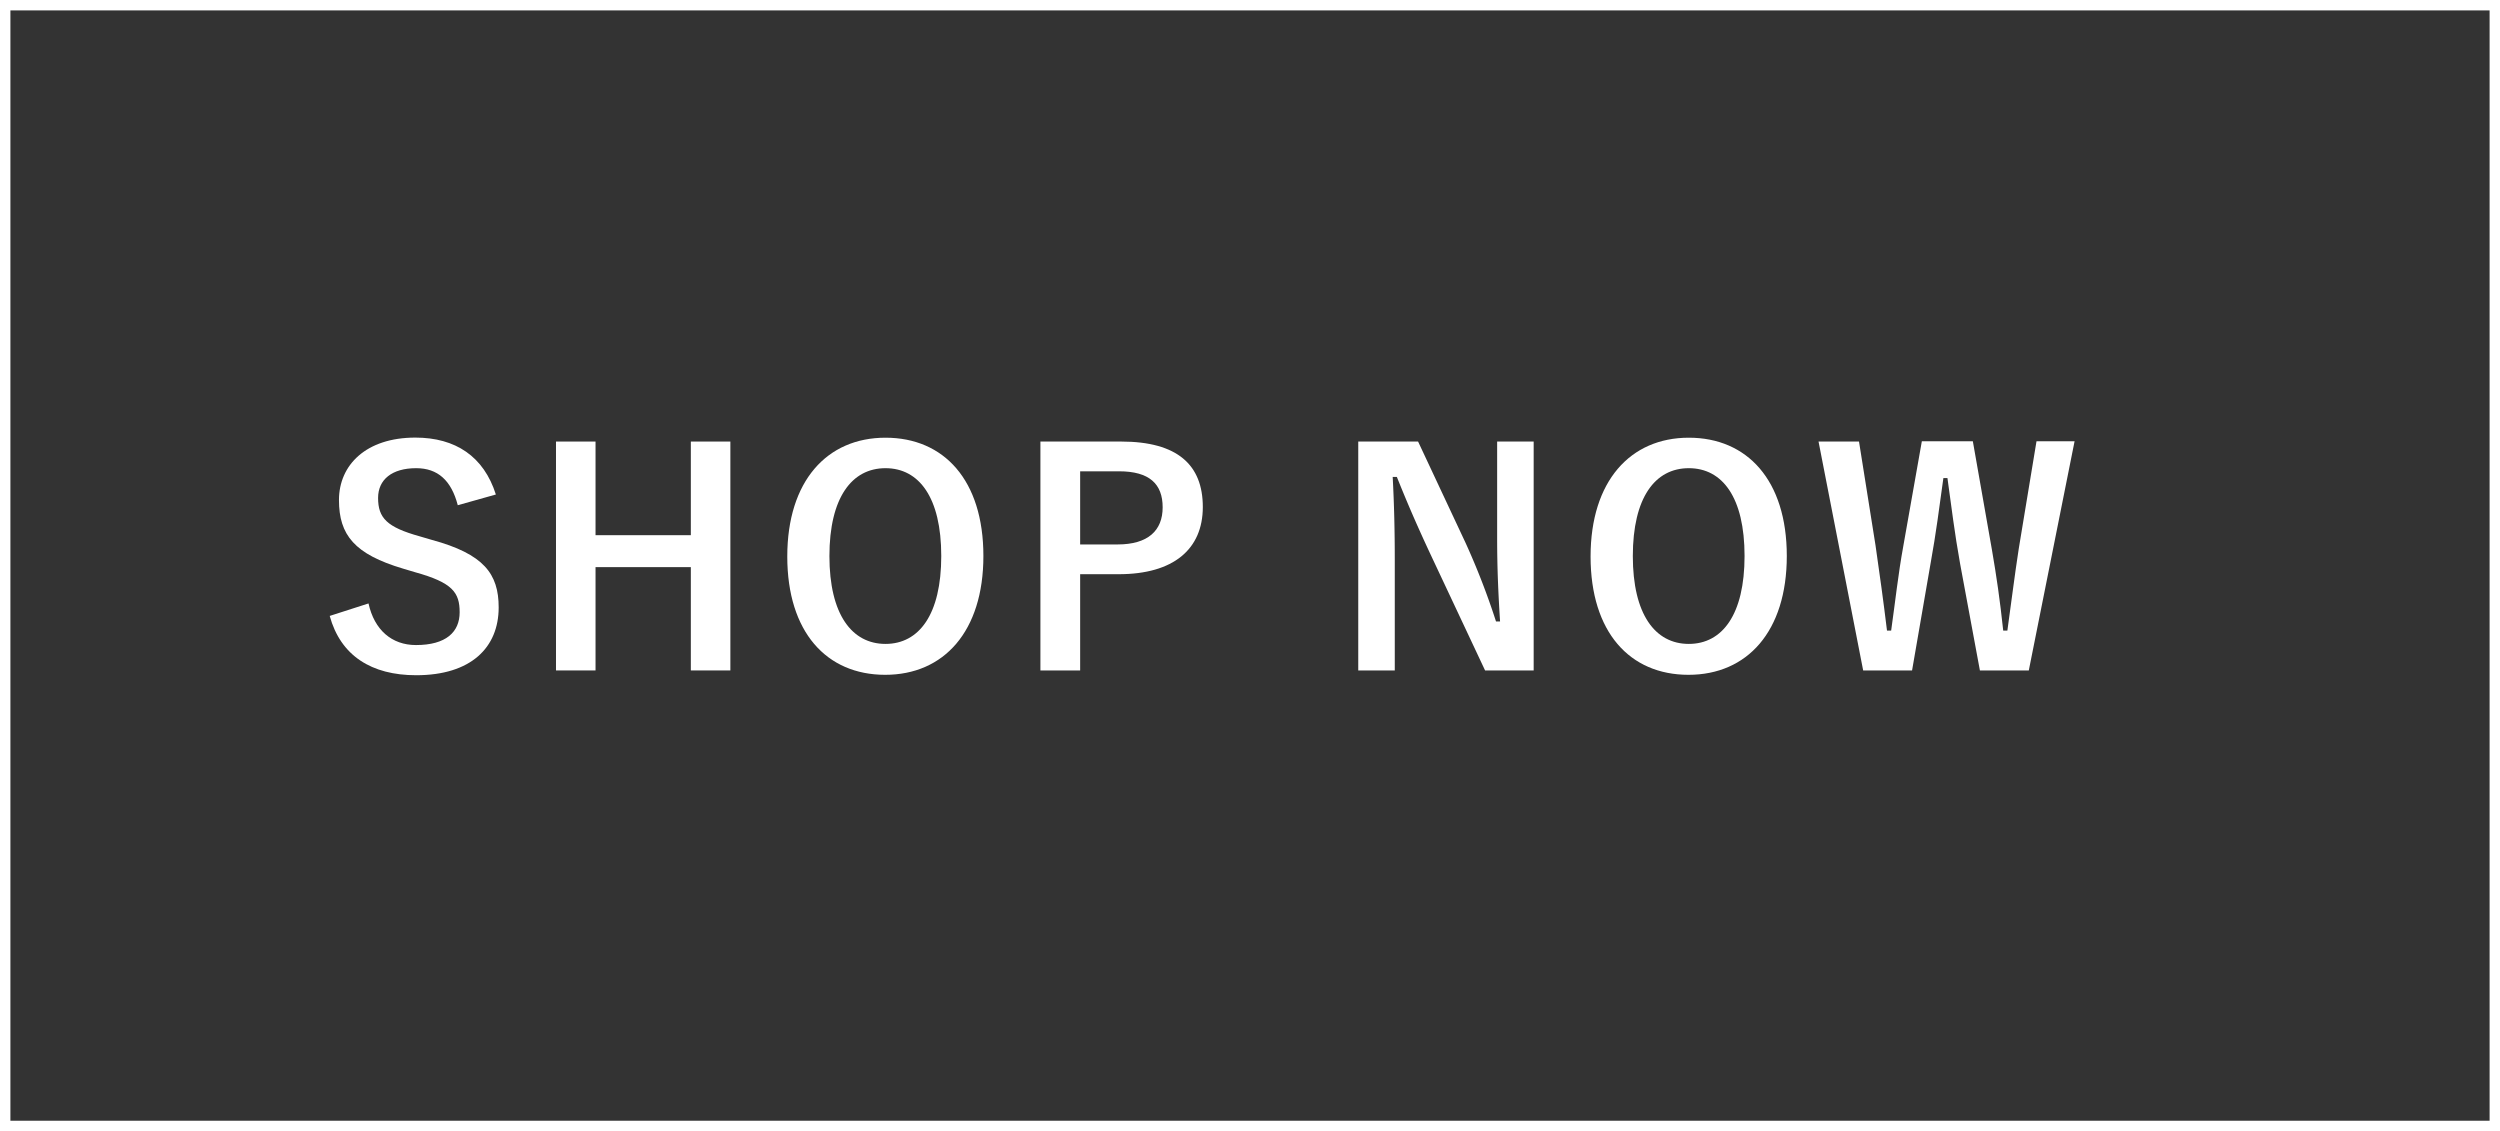
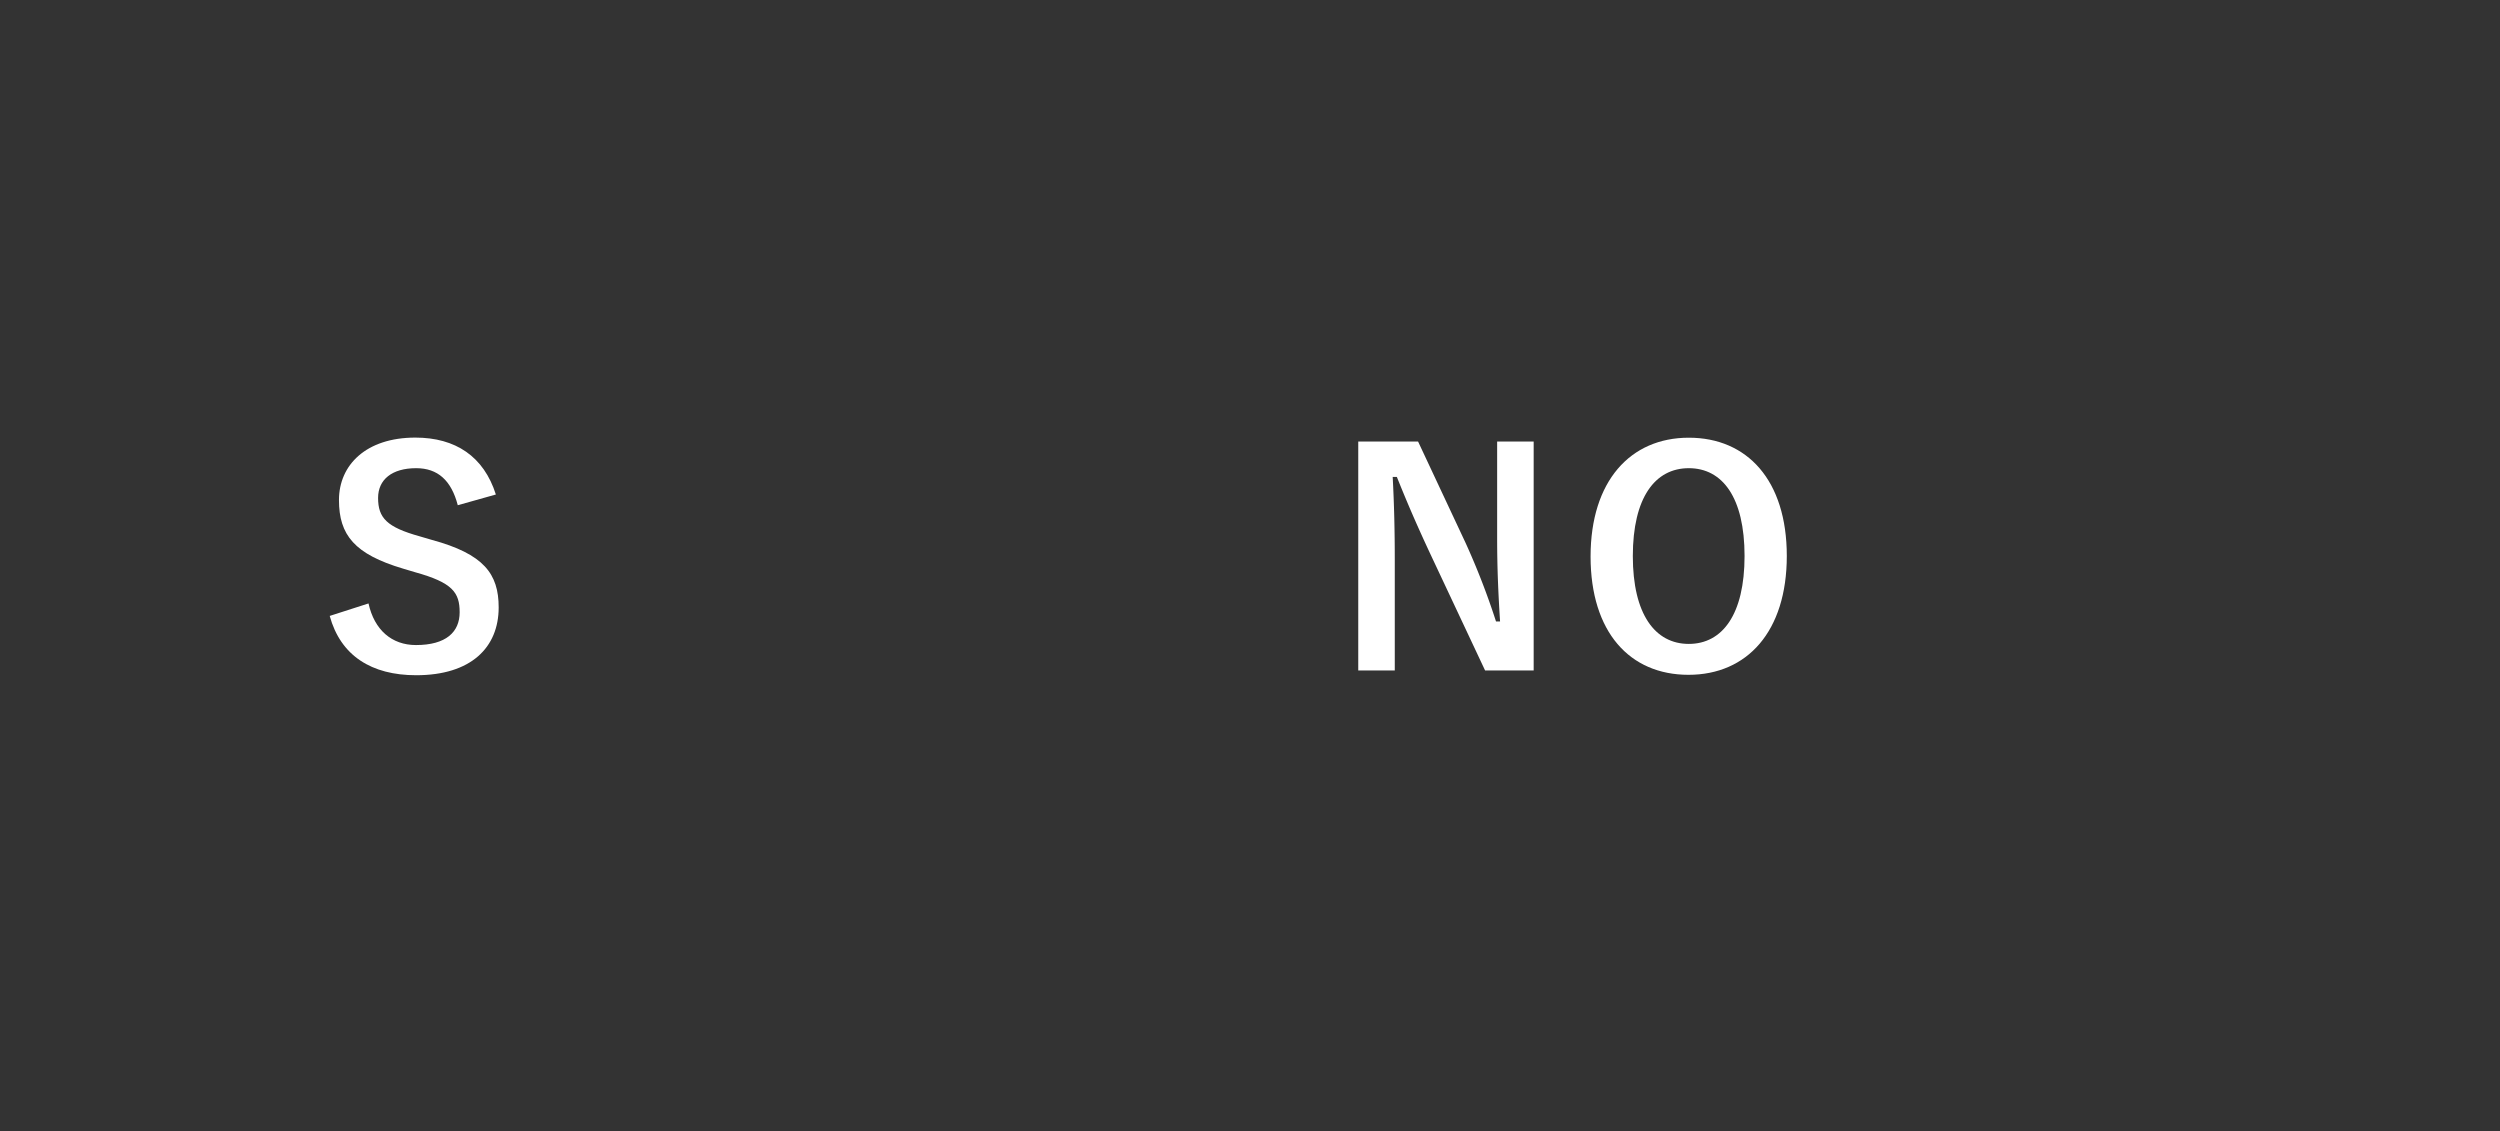
<svg xmlns="http://www.w3.org/2000/svg" viewBox="0 0 240.29 108.72">
  <rect x="0" y="0" width="240.29" height="108.72" fill="#333333" stroke="none" />
  <defs>
    <style>.cls-1{fill:#fff;}.cls-2{fill:none;stroke:#fff;stroke-miterlimit:10;}</style>
  </defs>
  <title>アセット 4</title>
  <g id="レイヤー_2" data-name="レイヤー 2">
    <g id="tx">
      <path class="cls-1" d="M44,48.56C43.38,46.18,42.08,45,40,45c-2.33,0-3.66,1.1-3.66,2.86,0,1.93.85,2.81,4,3.69l1.16.34c5,1.36,6.43,3.26,6.43,6.49,0,3.86-2.66,6.52-7.93,6.52-4.29,0-7.26-1.87-8.31-5.7L35.42,58c.56,2.55,2.24,4,4.56,4,2.89,0,4.2-1.25,4.2-3.15S43.5,56,39.9,55l-1.14-.34c-4.68-1.39-6.18-3.23-6.18-6.6s2.61-6,7.34-6c3.86,0,6.58,1.81,7.74,5.47Z" />
-       <path class="cls-1" d="M70.2,64.44H66.4V54.51H57.24v9.93h-3.8v-22h3.8v9H66.4v-9h3.8Z" />
-       <path class="cls-1" d="M94.52,53.44c0,7.25-3.8,11.42-9.44,11.42s-9.41-4.11-9.41-11.37,3.82-11.42,9.44-11.42S94.52,46.15,94.52,53.44Zm-14.8,0c0,5.62,2.16,8.45,5.39,8.45s5.36-2.83,5.36-8.45S88.34,45,85.11,45,79.72,47.82,79.72,53.46Z" />
-       <path class="cls-1" d="M107.76,42.44c5.41,0,7.85,2.24,7.85,6.29s-2.81,6.46-8.08,6.46h-3.71v9.25H100v-22Zm-3.94,9.89h3.6c2.92,0,4.33-1.33,4.33-3.57s-1.27-3.46-4.19-3.46h-3.74Z" />
      <path class="cls-1" d="M147.41,64.44h-4.67L137.41,53.1c-1.28-2.75-2.16-4.79-3.15-7.26h-.4c.14,2.61.2,5.22.2,7.94V64.44h-3.51v-22h5.75l4.57,9.75a70.27,70.27,0,0,1,2.92,7.54h.39c-.17-2.69-.28-5.1-.28-8V42.44h3.51Z" />
      <path class="cls-1" d="M171.74,53.44c0,7.25-3.8,11.42-9.45,11.42s-9.41-4.11-9.41-11.37,3.83-11.42,9.44-11.42S171.74,46.15,171.74,53.44Zm-14.8,0c0,5.62,2.15,8.45,5.38,8.45s5.36-2.83,5.36-8.45S165.56,45,162.32,45,156.94,47.82,156.94,53.46Z" />
-       <path class="cls-1" d="M195,64.44H190.3L188.4,54.2c-.54-3-.82-5.39-1.22-8.25h-.39c-.4,2.89-.71,5.33-1.22,8.14l-1.79,10.35h-4.7l-4.29-22h3.89l1.59,10c.39,2.7.76,5.36,1.1,8.17h.4c.39-2.75.68-5.45,1.16-8.08l1.79-10.12h4.9l1.84,10.46c.43,2.49.77,4.82,1.08,7.74h.4c.42-3,.68-5.19,1.1-7.91l1.7-10.29h3.66Z" />
-       <rect class="cls-2" x="0.5" y="0.5" width="239.29" height="107.72" />
    </g>
  </g>
</svg>